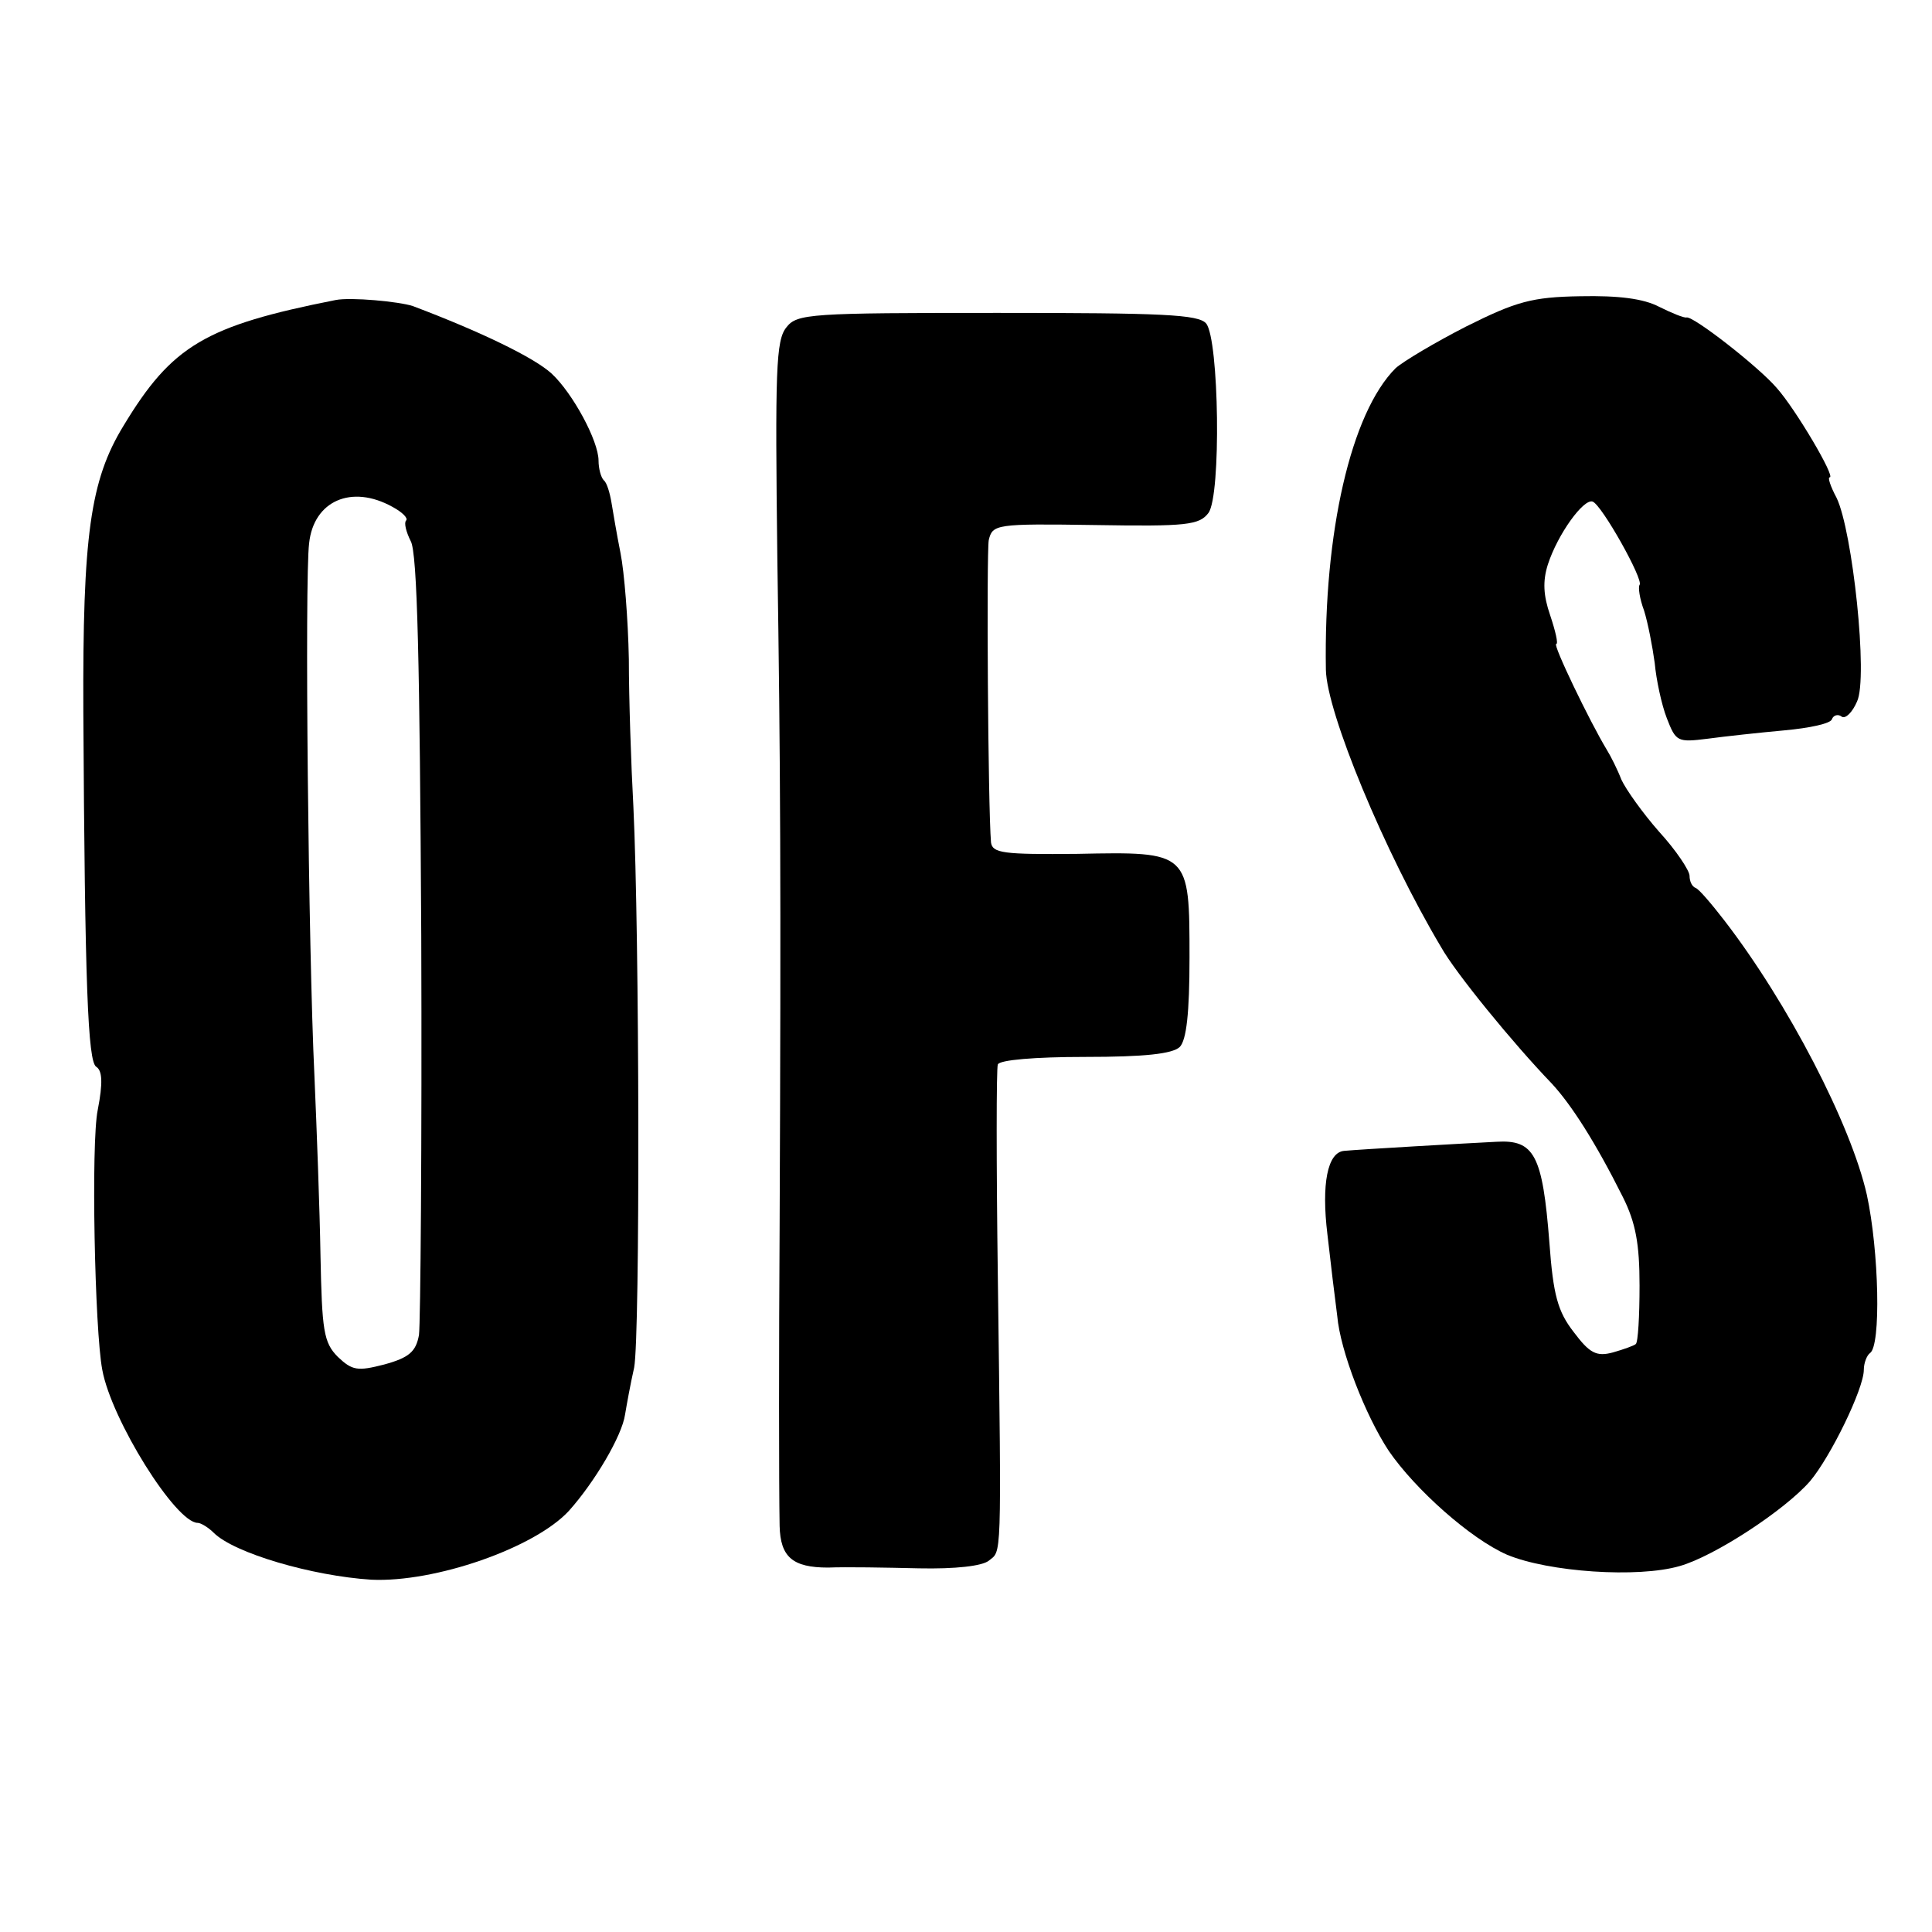
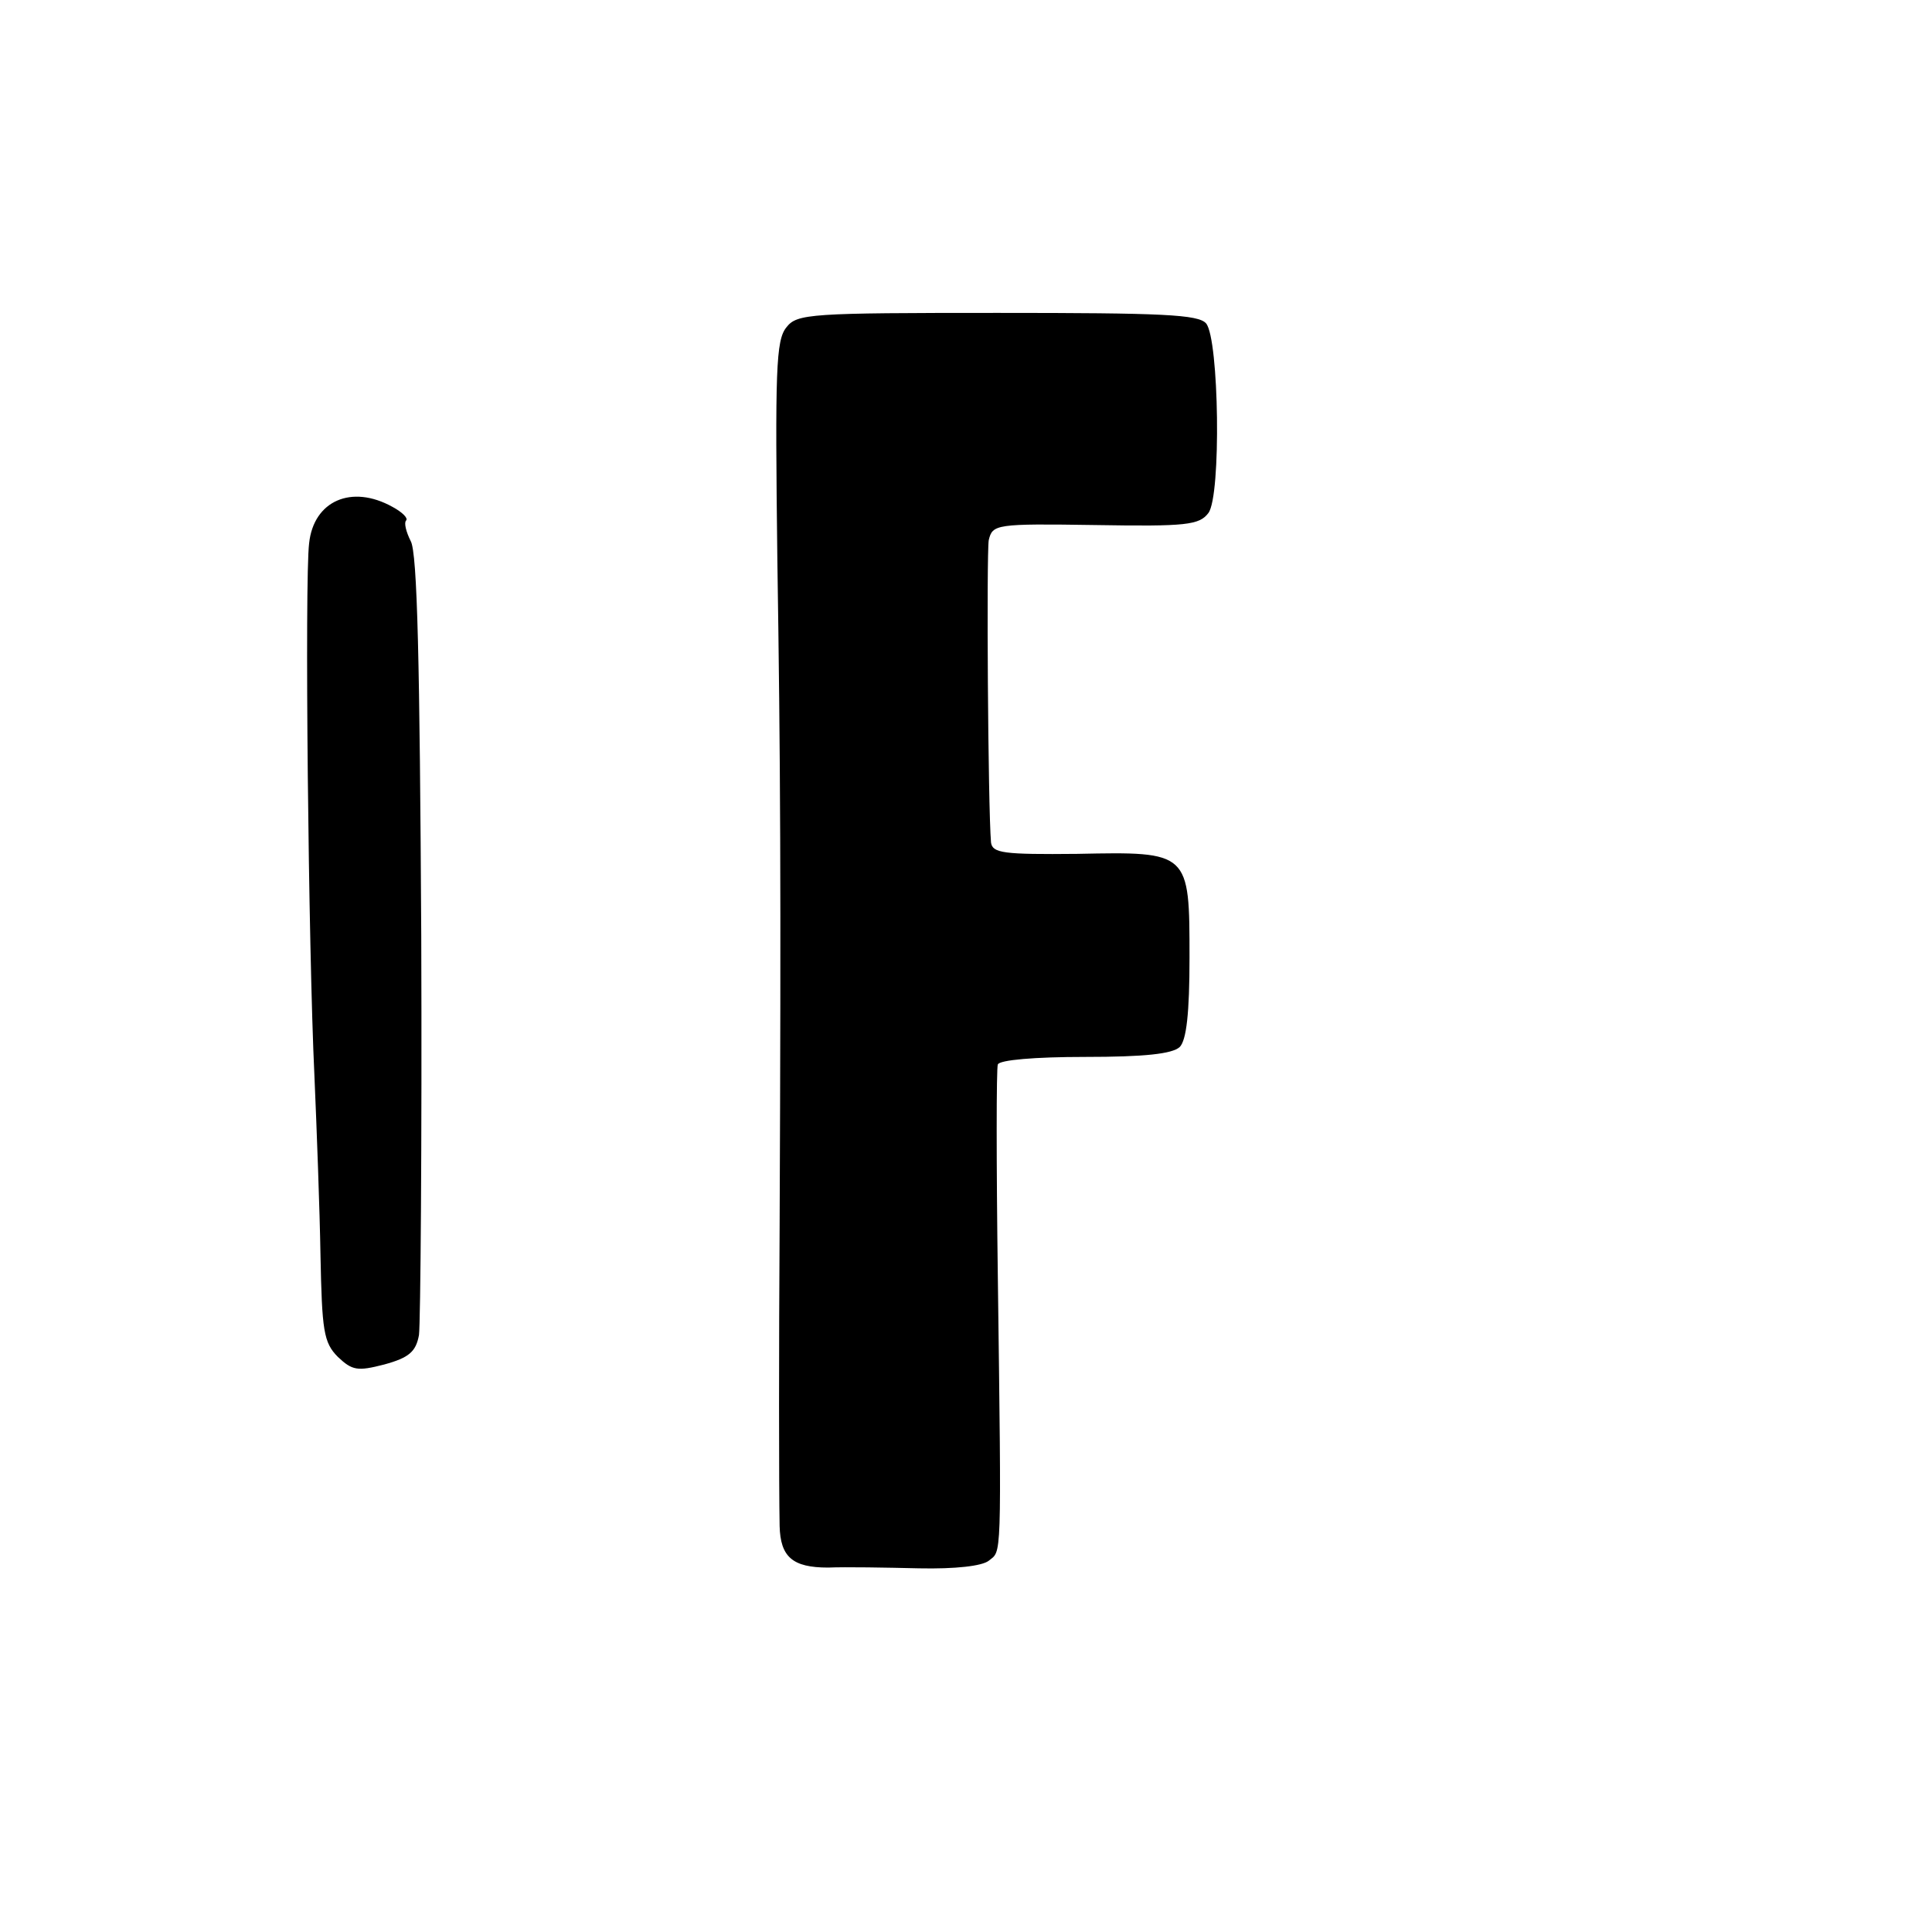
<svg xmlns="http://www.w3.org/2000/svg" version="1.0" width="255pt" height="255pt" viewBox="0 0 255 255" preserveAspectRatio="xMidYMid meet">
  <g transform="translate(0,255) scale(0.1,-0.1)" fill="#000000" stroke="none">
-     <path d="M443 2154 c-172 -34 -216 -60 -280 -166 -44 -72 -54 -145 -53 -378 2 -361 6 -461 17 -468 8 -5 9 -21 2 -57 -9 -43 -4 -291 6 -343 12 -66 97 -202 126 -202 4 0 14 -6 21 -13 27 -27 130 -57 208 -62 84 -4 216 42 261 91 34 38 70 99 74 127 2 12 7 40 12 62 8 43 7 573 -1 740 -3 55 -6 143 -6 195 -1 52 -6 115 -11 140 -5 25 -10 55 -12 67 -2 12 -6 26 -10 29 -4 4 -7 16 -7 26 0 26 -34 89 -62 115 -23 21 -93 55 -183 89 -18 6 -82 12 -102 8z m75 -273 c13 -7 21 -15 18 -18 -3 -3 0 -15 6 -27 9 -15 12 -163 14 -521 1 -275 -1 -512 -3 -527 -4 -22 -13 -30 -46 -39 -35 -9 -42 -8 -61 10 -19 19 -21 35 -23 134 -1 61 -5 168 -8 237 -8 167 -13 655 -7 703 6 56 56 78 110 48z" />
-     <path d="M1935 2119 c-41 -21 -83 -46 -93 -55 -59 -59 -95 -217 -92 -398 1 -56 77 -240 152 -366 19 -34 95 -127 146 -180 26 -28 58 -78 94 -150 17 -34 22 -62 22 -117 0 -40 -2 -75 -5 -77 -2 -2 -16 -7 -30 -11 -22 -6 -31 -1 -52 27 -21 27 -27 49 -32 118 -9 116 -20 136 -70 133 -40 -2 -180 -10 -201 -12 -22 -2 -30 -44 -22 -110 4 -36 10 -85 13 -108 4 -46 37 -131 68 -178 35 -51 108 -116 156 -137 55 -23 173 -31 228 -15 46 13 139 74 172 112 27 32 71 122 71 147 0 9 4 19 8 22 15 9 12 135 -4 209 -21 93 -104 253 -188 362 -17 22 -34 42 -38 43 -5 2 -8 9 -8 16 0 7 -18 34 -40 58 -22 25 -44 56 -50 69 -5 13 -14 31 -19 39 -23 38 -72 140 -67 140 3 0 -1 17 -8 38 -9 26 -10 45 -3 67 13 40 47 87 59 83 12 -4 68 -104 62 -110 -2 -3 0 -18 6 -34 5 -16 11 -47 14 -69 2 -22 9 -55 16 -73 12 -31 14 -32 54 -27 22 3 68 8 101 11 33 3 62 9 63 15 2 5 8 7 13 3 5 -3 14 6 20 20 15 31 -6 226 -27 269 -8 15 -12 27 -9 27 8 0 -45 90 -70 118 -24 28 -110 95 -119 93 -3 -1 -20 6 -36 14 -21 11 -54 15 -104 14 -64 -1 -85 -7 -151 -40z" />
+     <path d="M443 2154 z m75 -273 c13 -7 21 -15 18 -18 -3 -3 0 -15 6 -27 9 -15 12 -163 14 -521 1 -275 -1 -512 -3 -527 -4 -22 -13 -30 -46 -39 -35 -9 -42 -8 -61 10 -19 19 -21 35 -23 134 -1 61 -5 168 -8 237 -8 167 -13 655 -7 703 6 56 56 78 110 48z" />
    <path d="M1038 2118 c-14 -17 -15 -57 -12 -306 4 -261 5 -427 3 -882 -1 -155 -1 -340 0 -394 1 -41 17 -55 64 -55 23 1 77 0 120 -1 48 -1 83 3 92 10 17 14 17 -7 12 375 -2 149 -2 275 0 280 2 6 49 10 115 10 79 0 115 4 125 13 9 9 13 45 13 118 0 140 0 140 -148 137 -98 -1 -112 1 -114 15 -4 48 -6 380 -3 399 5 21 9 22 141 20 120 -2 137 0 149 16 17 23 14 229 -3 250 -10 12 -58 14 -275 14 -248 0 -265 -1 -279 -19z" />
  </g>
</svg>